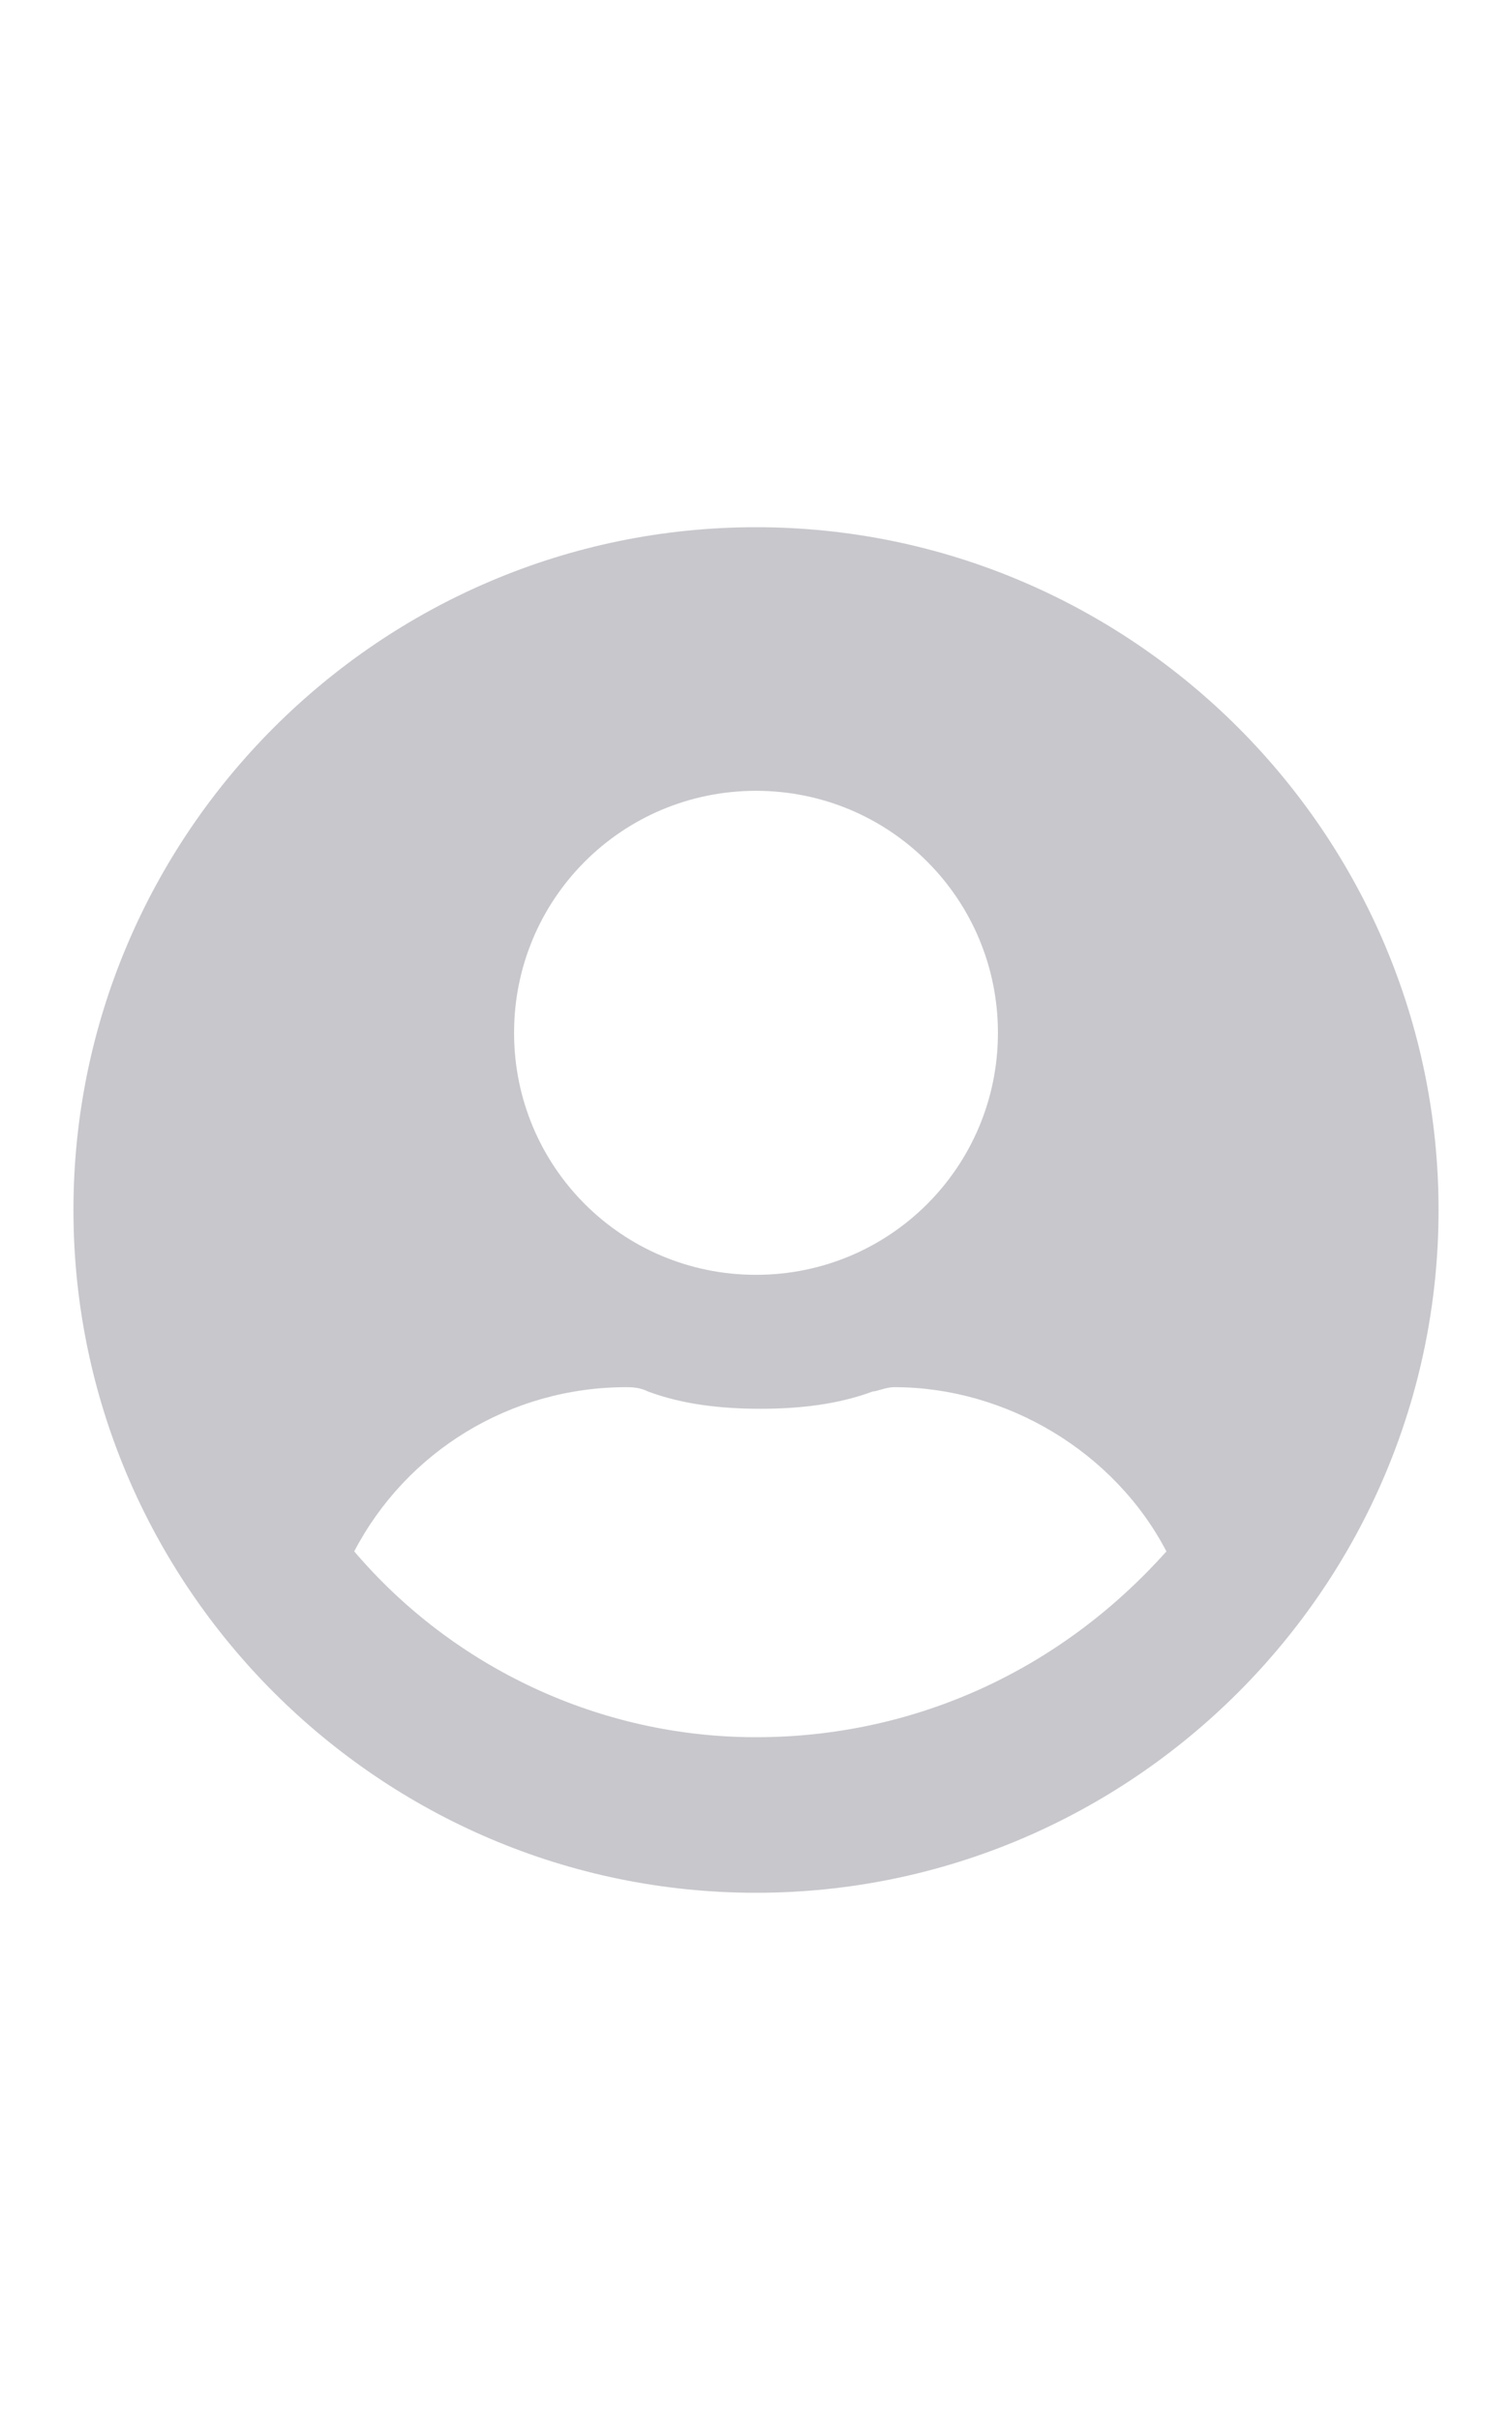
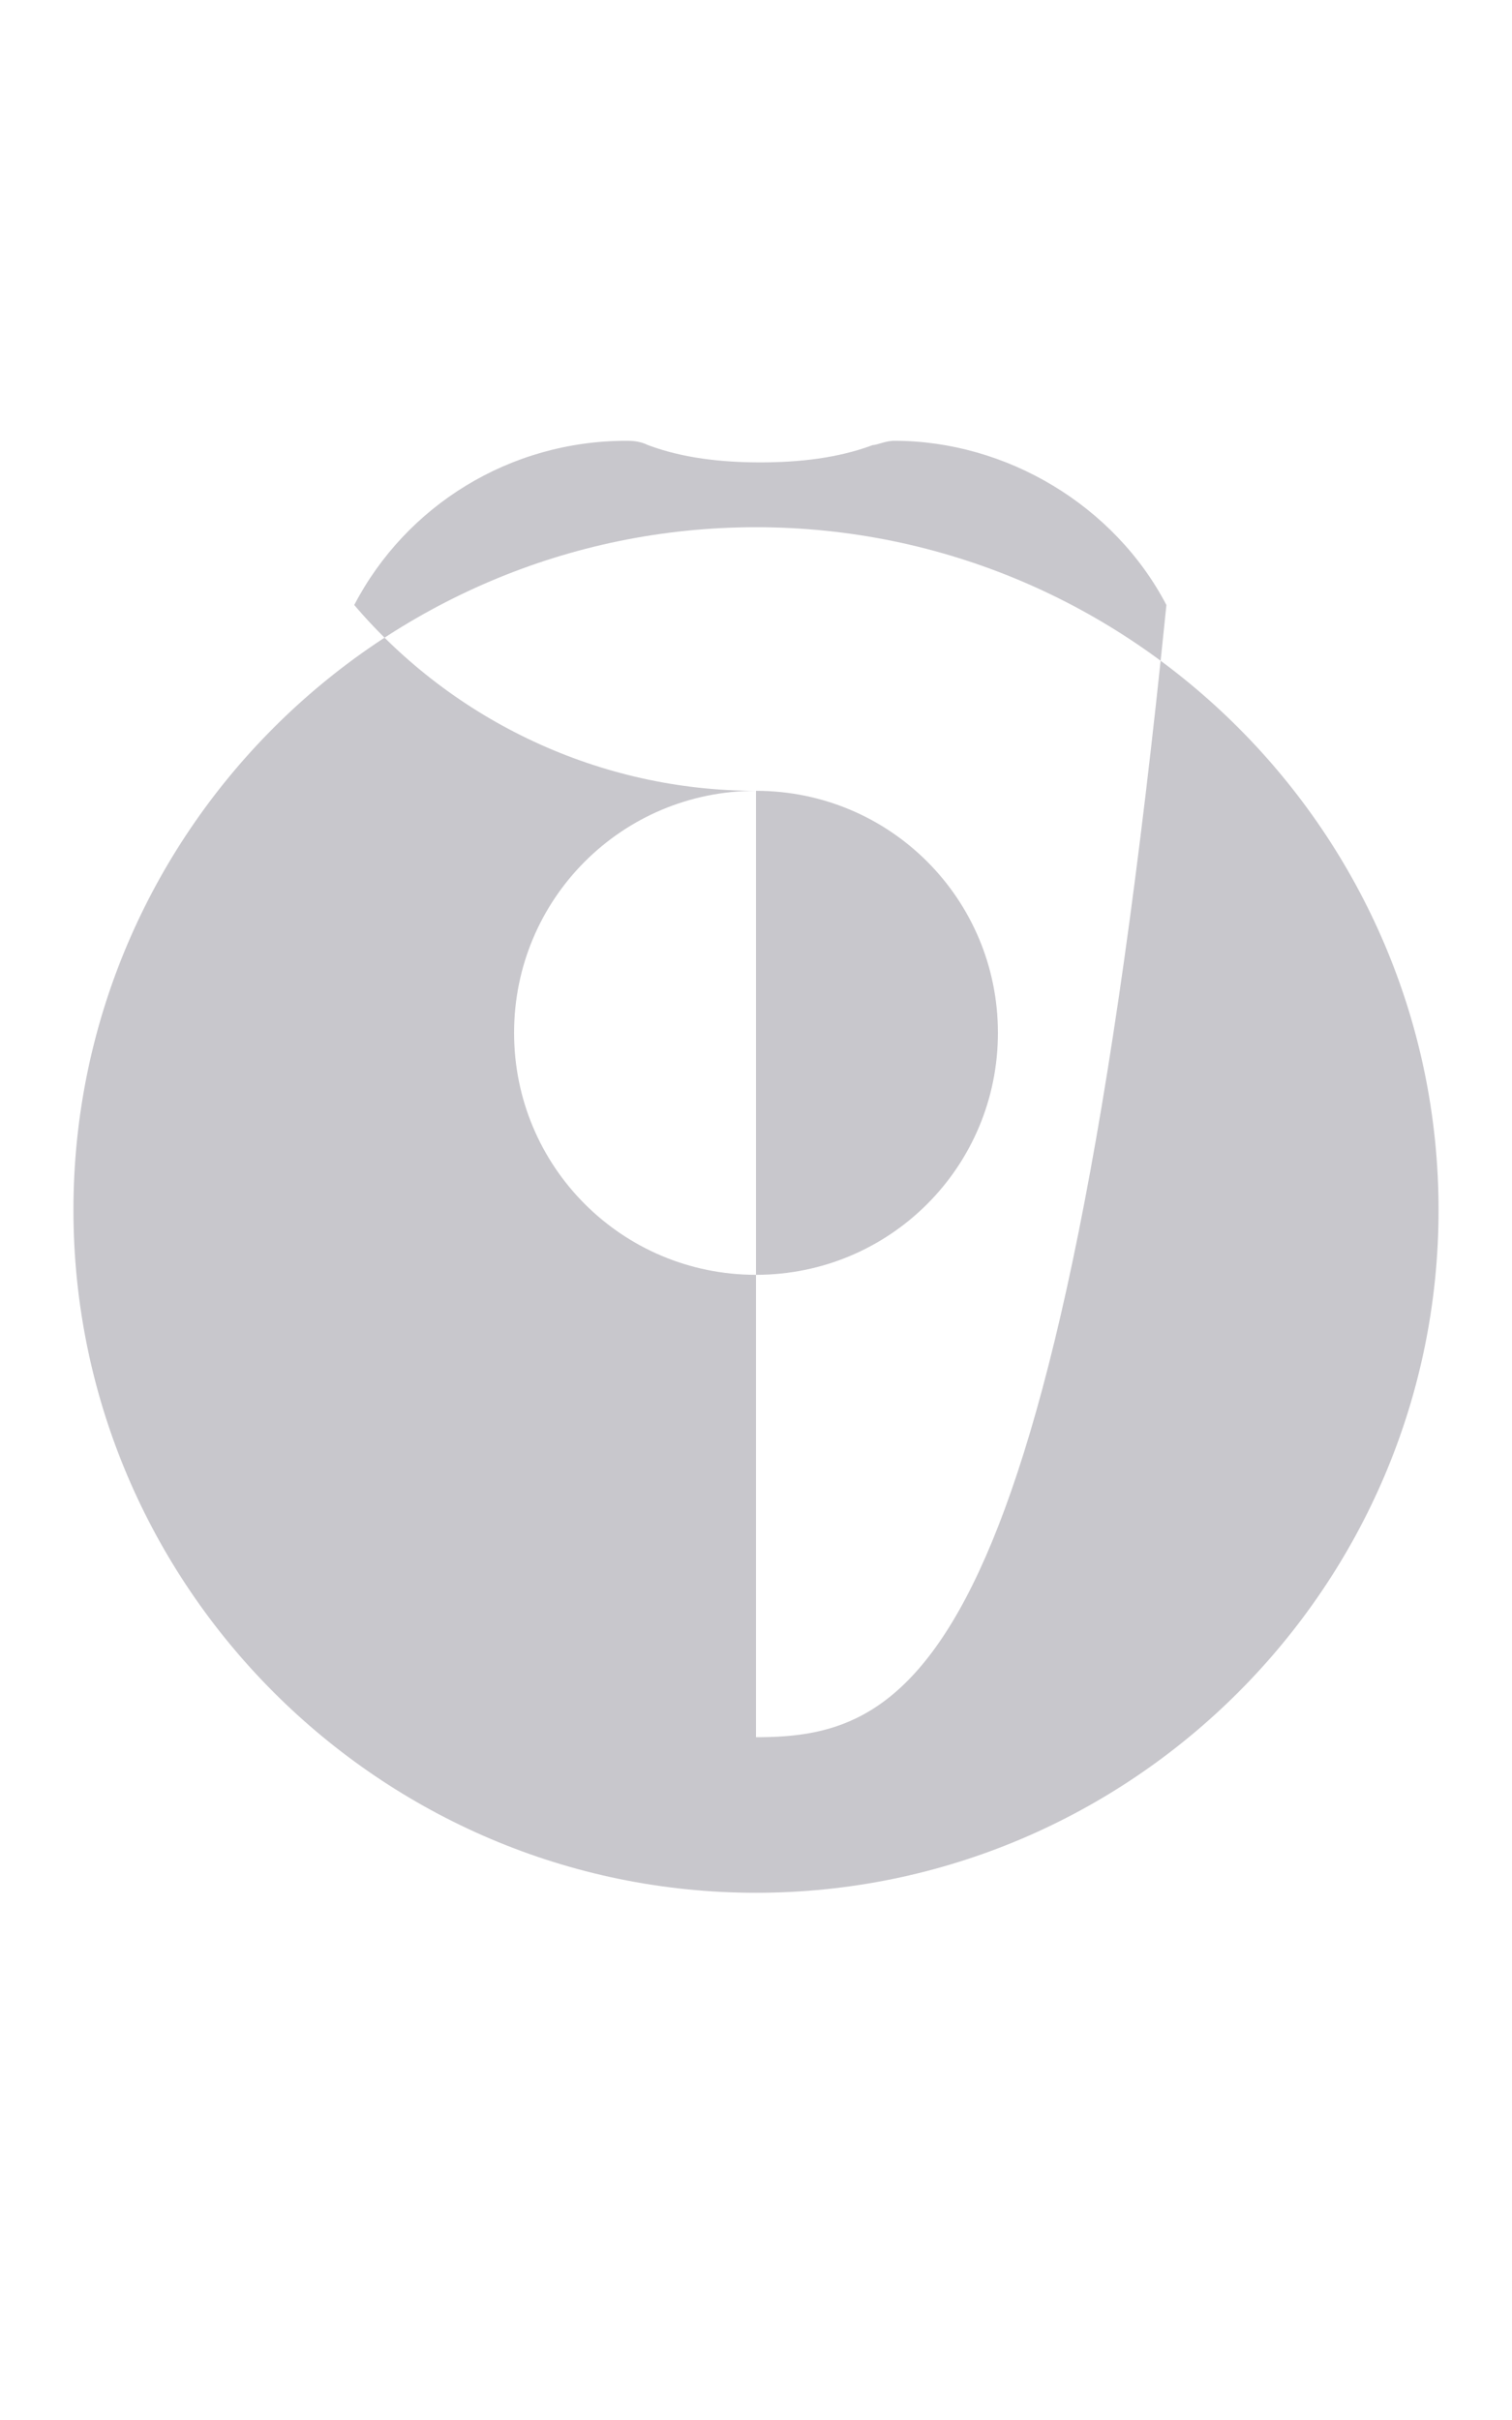
<svg xmlns="http://www.w3.org/2000/svg" version="1.1" id="Layer_1" x="0px" y="0px" viewBox="0 0 35 56" style="enable-background:new 0 0 35 56;" xml:space="preserve">
  <style type="text/css">
	.st0{fill:#C8C7CC;}
</style>
-   <path id="Icon_awesome-user-circle" class="st0" d="M17.5,12.2C8.8,12.2,1.7,19.3,1.7,28s7.1,15.8,15.8,15.8S33.3,36.7,33.3,28l0,0  C33.3,19.3,26.2,12.2,17.5,12.2z M17.5,18.3c3.1,0,5.6,2.5,5.6,5.6s-2.5,5.6-5.6,5.6s-5.6-2.5-5.6-5.6  C11.9,20.8,14.4,18.3,17.5,18.3L17.5,18.3z M17.5,40.2c-3.6,0-7-1.6-9.3-4.3c1.2-2.3,3.6-3.8,6.3-3.8c0.1,0,0.3,0,0.5,0.1  c0.8,0.3,1.7,0.4,2.6,0.4c0.9,0,1.8-0.1,2.6-0.4c0.1,0,0.3-0.1,0.5-0.1c2.6,0,5.1,1.5,6.3,3.8C24.5,38.7,21.1,40.2,17.5,40.2z" />
+   <path id="Icon_awesome-user-circle" class="st0" d="M17.5,12.2C8.8,12.2,1.7,19.3,1.7,28s7.1,15.8,15.8,15.8S33.3,36.7,33.3,28l0,0  C33.3,19.3,26.2,12.2,17.5,12.2z M17.5,18.3c3.1,0,5.6,2.5,5.6,5.6s-2.5,5.6-5.6,5.6s-5.6-2.5-5.6-5.6  C11.9,20.8,14.4,18.3,17.5,18.3L17.5,18.3z c-3.6,0-7-1.6-9.3-4.3c1.2-2.3,3.6-3.8,6.3-3.8c0.1,0,0.3,0,0.5,0.1  c0.8,0.3,1.7,0.4,2.6,0.4c0.9,0,1.8-0.1,2.6-0.4c0.1,0,0.3-0.1,0.5-0.1c2.6,0,5.1,1.5,6.3,3.8C24.5,38.7,21.1,40.2,17.5,40.2z" />
</svg>